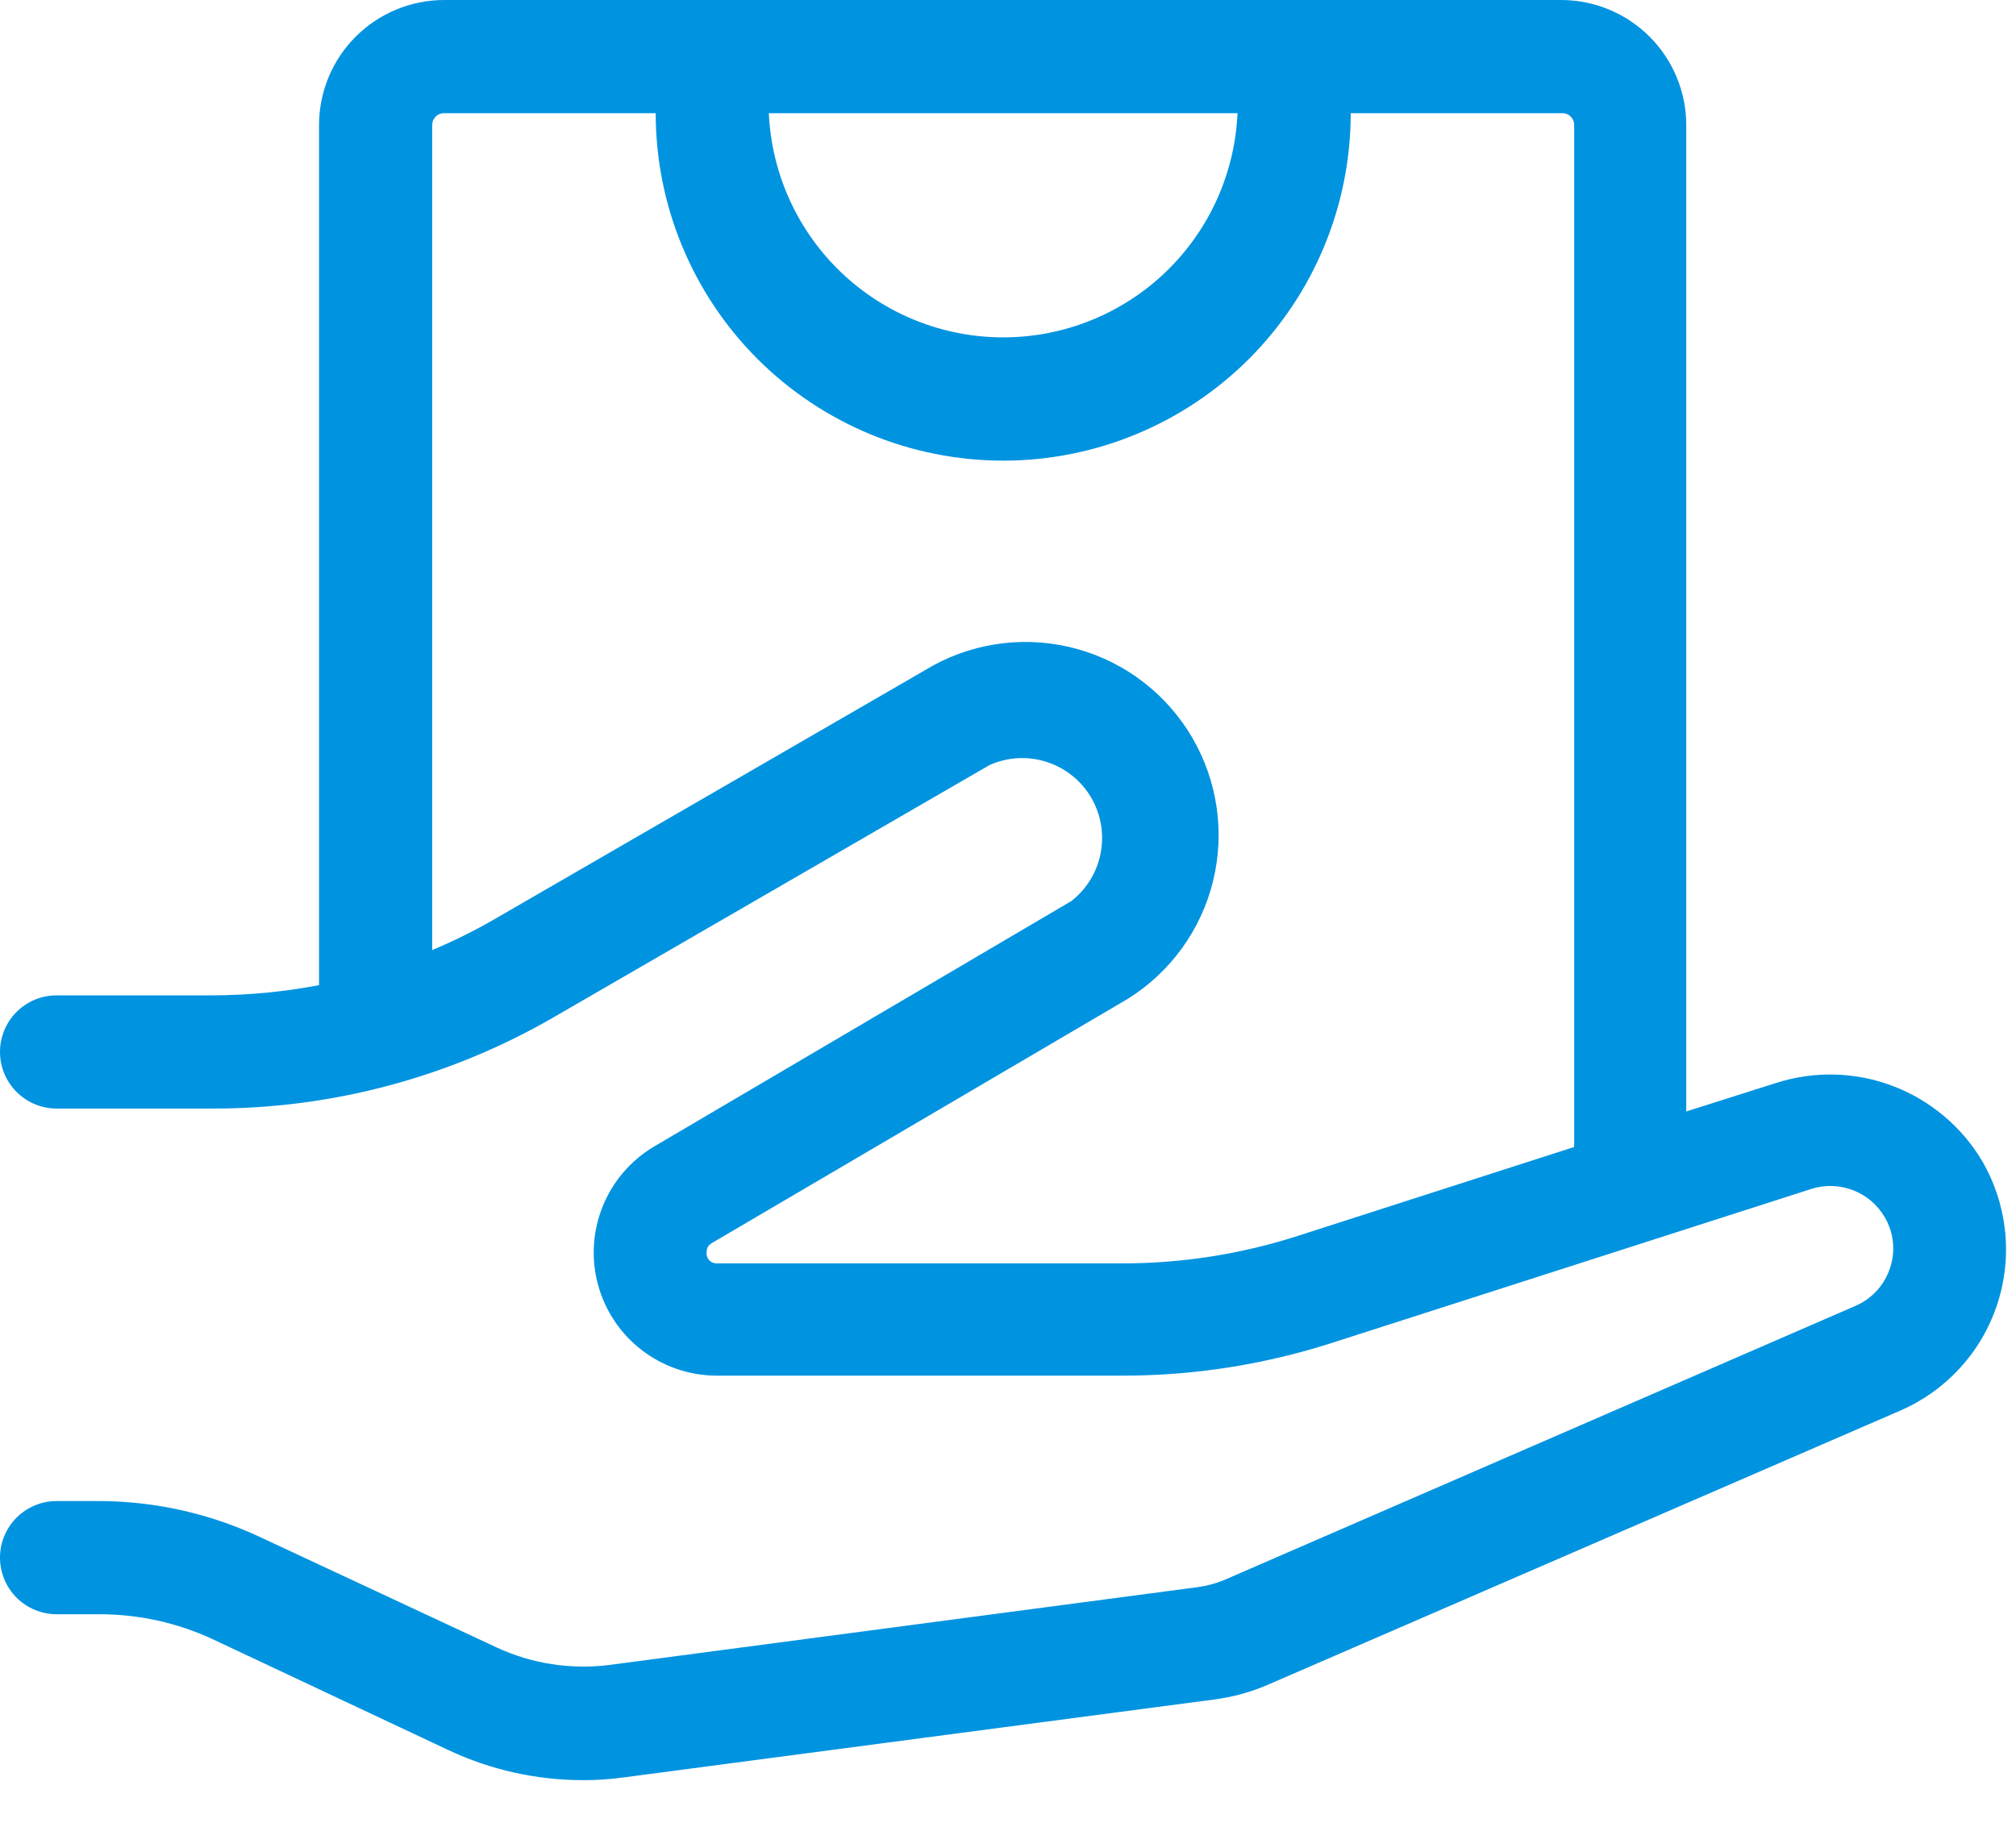
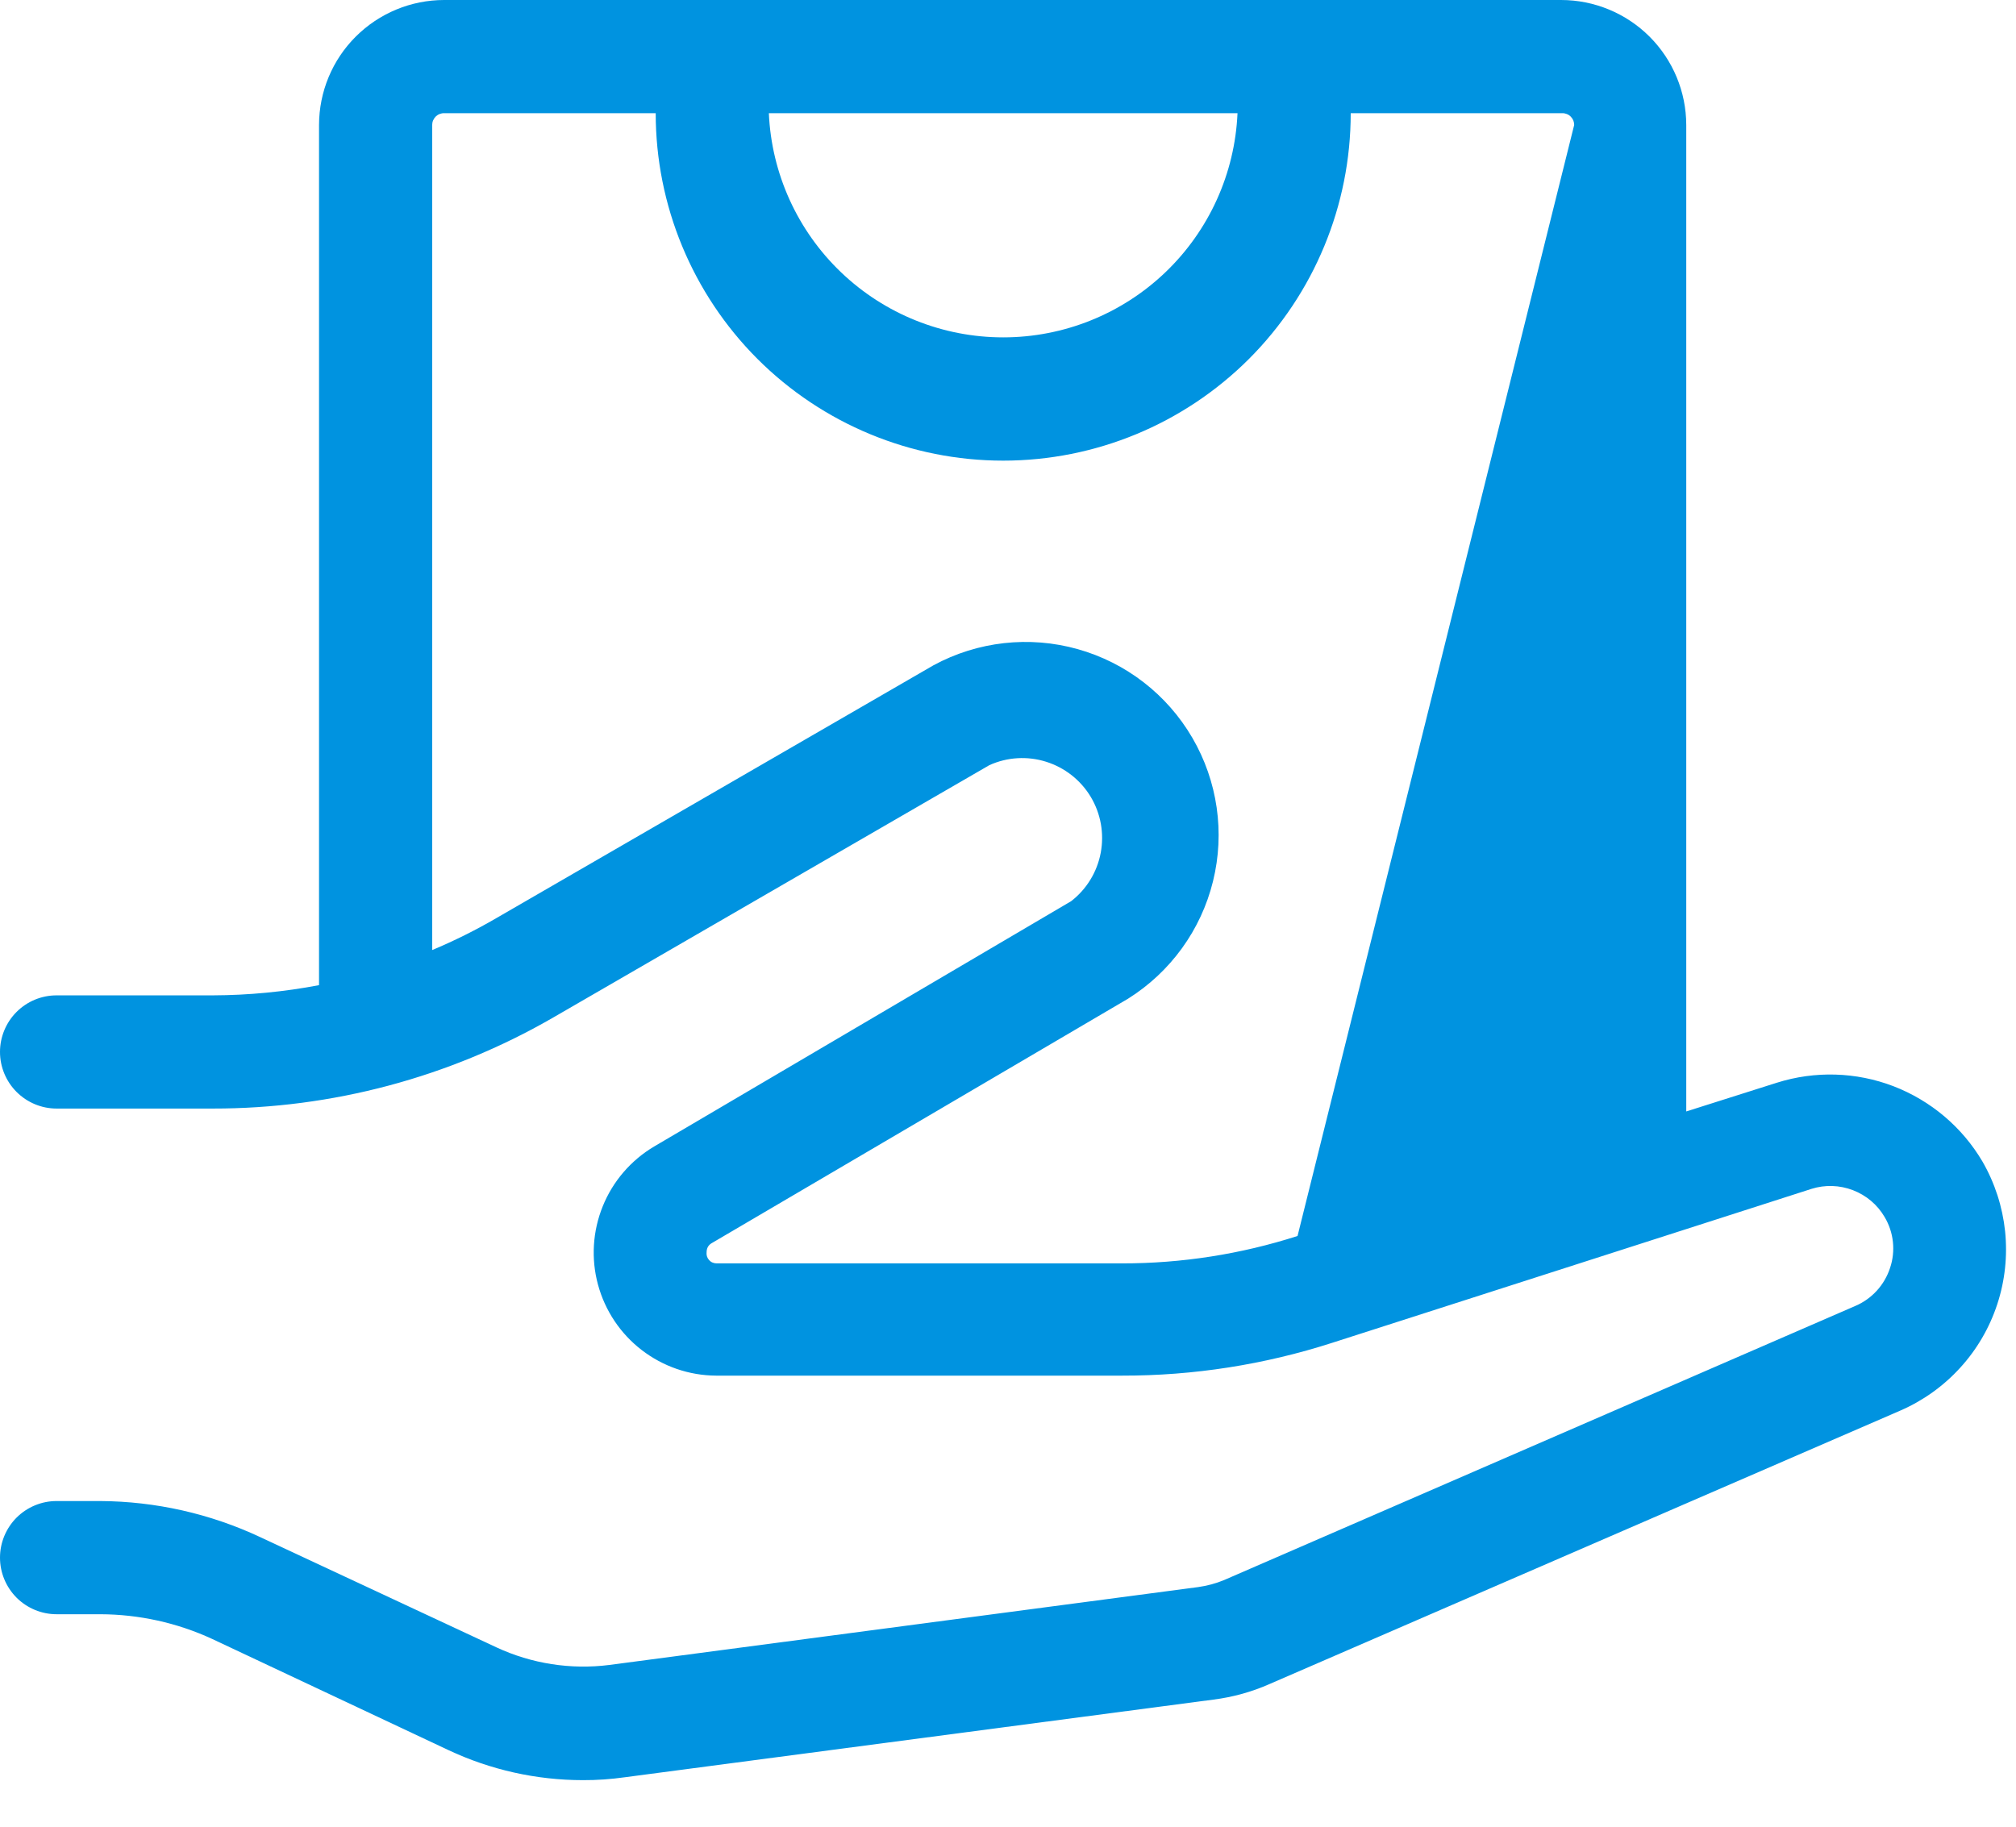
<svg xmlns="http://www.w3.org/2000/svg" width="32" height="29" viewBox="0 0 32 29" fill="none">
-   <path d="M31.467 18.439C31.145 17.893 30.646 17.472 30.054 17.244C29.461 17.017 28.809 16.998 28.204 17.189L26.766 17.645V1.984C26.765 1.457 26.555 0.953 26.183 0.581C25.81 0.209 25.305 -8.60755e-07 24.779 0H7.051C6.524 -8.60755e-07 6.02 0.209 5.647 0.581C5.274 0.953 5.065 1.457 5.064 1.984V15.64C4.508 15.746 3.944 15.8 3.378 15.802H0.898C0.66 15.802 0.432 15.896 0.263 16.065C0.095 16.233 0 16.462 0 16.7C0 16.938 0.095 17.167 0.263 17.335C0.432 17.504 0.66 17.599 0.898 17.599H3.378C5.27 17.601 7.129 17.105 8.769 16.161L15.705 12.147C15.988 12.019 16.308 12 16.604 12.093C16.901 12.186 17.153 12.384 17.313 12.65C17.473 12.917 17.529 13.232 17.472 13.538C17.415 13.843 17.248 14.117 17.002 14.307L10.382 18.202C10.015 18.42 9.728 18.753 9.568 19.149C9.407 19.545 9.38 19.983 9.492 20.395C9.604 20.808 9.847 21.172 10.186 21.433C10.525 21.694 10.94 21.837 11.367 21.839H17.811C18.943 21.841 20.068 21.665 21.146 21.318L28.754 18.874C28.969 18.806 29.201 18.814 29.412 18.895C29.623 18.976 29.8 19.125 29.914 19.32C29.986 19.441 30.031 19.575 30.046 19.715C30.061 19.854 30.046 19.996 30.001 20.129C29.957 20.263 29.886 20.386 29.791 20.49C29.696 20.594 29.58 20.677 29.451 20.732L19.431 25.084C19.299 25.139 19.16 25.176 19.018 25.196L9.674 26.432C9.061 26.51 8.438 26.413 7.878 26.152L4.129 24.402C3.335 24.03 2.469 23.835 1.592 23.83H0.898C0.66 23.83 0.432 23.925 0.263 24.093C0.095 24.262 0 24.49 0 24.729C0 24.967 0.095 25.195 0.263 25.364C0.432 25.532 0.66 25.627 0.898 25.627H1.592C2.205 25.629 2.811 25.762 3.367 26.019L7.116 27.783C7.785 28.098 8.515 28.261 9.254 28.261C9.476 28.262 9.699 28.246 9.919 28.215L19.262 26.982C19.57 26.943 19.87 26.86 20.154 26.734L30.166 22.393C30.526 22.236 30.849 22.005 31.114 21.714C31.379 21.424 31.579 21.081 31.702 20.707C31.825 20.334 31.867 19.939 31.827 19.548C31.786 19.158 31.664 18.78 31.467 18.439ZM19.643 1.797C19.601 2.755 19.191 3.66 18.498 4.323C17.805 4.986 16.883 5.356 15.924 5.356C14.965 5.356 14.043 4.986 13.35 4.323C12.657 3.66 12.246 2.755 12.204 1.797H19.643ZM20.596 19.622C19.696 19.911 18.756 20.058 17.811 20.057H11.374C11.351 20.057 11.329 20.052 11.308 20.043C11.287 20.034 11.269 20.02 11.254 20.003C11.239 19.986 11.228 19.966 11.221 19.944C11.215 19.922 11.213 19.899 11.216 19.877C11.216 19.849 11.223 19.821 11.236 19.796C11.25 19.771 11.271 19.751 11.295 19.737L17.904 15.856C18.579 15.433 19.064 14.764 19.254 13.991C19.445 13.218 19.327 12.401 18.926 11.713C18.525 11.025 17.872 10.52 17.105 10.305C16.338 10.09 15.517 10.182 14.817 10.562L7.878 14.576C7.55 14.767 7.21 14.936 6.86 15.083V1.984C6.86 1.959 6.865 1.934 6.875 1.911C6.885 1.888 6.899 1.868 6.916 1.85C6.934 1.833 6.955 1.819 6.978 1.81C7.001 1.801 7.026 1.796 7.051 1.797H10.408C10.408 3.26 10.989 4.663 12.023 5.698C13.058 6.732 14.461 7.313 15.924 7.313C17.387 7.313 18.79 6.732 19.825 5.698C20.859 4.663 21.44 3.26 21.44 1.797H24.797C24.822 1.796 24.846 1.801 24.869 1.81C24.893 1.819 24.914 1.833 24.931 1.85C24.949 1.868 24.963 1.888 24.973 1.911C24.982 1.934 24.987 1.959 24.987 1.984V18.209L20.596 19.622Z" fill="#0093E0" />
+   <path d="M31.467 18.439C31.145 17.893 30.646 17.472 30.054 17.244C29.461 17.017 28.809 16.998 28.204 17.189L26.766 17.645V1.984C26.765 1.457 26.555 0.953 26.183 0.581C25.81 0.209 25.305 -8.60755e-07 24.779 0H7.051C6.524 -8.60755e-07 6.02 0.209 5.647 0.581C5.274 0.953 5.065 1.457 5.064 1.984V15.64C4.508 15.746 3.944 15.8 3.378 15.802H0.898C0.66 15.802 0.432 15.896 0.263 16.065C0.095 16.233 0 16.462 0 16.7C0 16.938 0.095 17.167 0.263 17.335C0.432 17.504 0.66 17.599 0.898 17.599H3.378C5.27 17.601 7.129 17.105 8.769 16.161L15.705 12.147C15.988 12.019 16.308 12 16.604 12.093C16.901 12.186 17.153 12.384 17.313 12.65C17.473 12.917 17.529 13.232 17.472 13.538C17.415 13.843 17.248 14.117 17.002 14.307L10.382 18.202C10.015 18.42 9.728 18.753 9.568 19.149C9.407 19.545 9.38 19.983 9.492 20.395C9.604 20.808 9.847 21.172 10.186 21.433C10.525 21.694 10.94 21.837 11.367 21.839H17.811C18.943 21.841 20.068 21.665 21.146 21.318L28.754 18.874C28.969 18.806 29.201 18.814 29.412 18.895C29.623 18.976 29.8 19.125 29.914 19.32C29.986 19.441 30.031 19.575 30.046 19.715C30.061 19.854 30.046 19.996 30.001 20.129C29.957 20.263 29.886 20.386 29.791 20.49C29.696 20.594 29.58 20.677 29.451 20.732L19.431 25.084C19.299 25.139 19.16 25.176 19.018 25.196L9.674 26.432C9.061 26.51 8.438 26.413 7.878 26.152L4.129 24.402C3.335 24.03 2.469 23.835 1.592 23.83H0.898C0.66 23.83 0.432 23.925 0.263 24.093C0.095 24.262 0 24.49 0 24.729C0 24.967 0.095 25.195 0.263 25.364C0.432 25.532 0.66 25.627 0.898 25.627H1.592C2.205 25.629 2.811 25.762 3.367 26.019L7.116 27.783C7.785 28.098 8.515 28.261 9.254 28.261C9.476 28.262 9.699 28.246 9.919 28.215L19.262 26.982C19.57 26.943 19.87 26.86 20.154 26.734L30.166 22.393C30.526 22.236 30.849 22.005 31.114 21.714C31.379 21.424 31.579 21.081 31.702 20.707C31.825 20.334 31.867 19.939 31.827 19.548C31.786 19.158 31.664 18.78 31.467 18.439ZM19.643 1.797C19.601 2.755 19.191 3.66 18.498 4.323C17.805 4.986 16.883 5.356 15.924 5.356C14.965 5.356 14.043 4.986 13.35 4.323C12.657 3.66 12.246 2.755 12.204 1.797H19.643ZM20.596 19.622C19.696 19.911 18.756 20.058 17.811 20.057H11.374C11.351 20.057 11.329 20.052 11.308 20.043C11.287 20.034 11.269 20.02 11.254 20.003C11.239 19.986 11.228 19.966 11.221 19.944C11.215 19.922 11.213 19.899 11.216 19.877C11.216 19.849 11.223 19.821 11.236 19.796C11.25 19.771 11.271 19.751 11.295 19.737L17.904 15.856C18.579 15.433 19.064 14.764 19.254 13.991C19.445 13.218 19.327 12.401 18.926 11.713C18.525 11.025 17.872 10.52 17.105 10.305C16.338 10.09 15.517 10.182 14.817 10.562L7.878 14.576C7.55 14.767 7.21 14.936 6.86 15.083V1.984C6.86 1.959 6.865 1.934 6.875 1.911C6.885 1.888 6.899 1.868 6.916 1.85C6.934 1.833 6.955 1.819 6.978 1.81C7.001 1.801 7.026 1.796 7.051 1.797H10.408C10.408 3.26 10.989 4.663 12.023 5.698C13.058 6.732 14.461 7.313 15.924 7.313C17.387 7.313 18.79 6.732 19.825 5.698C20.859 4.663 21.44 3.26 21.44 1.797H24.797C24.822 1.796 24.846 1.801 24.869 1.81C24.893 1.819 24.914 1.833 24.931 1.85C24.949 1.868 24.963 1.888 24.973 1.911C24.982 1.934 24.987 1.959 24.987 1.984L20.596 19.622Z" fill="#0093E0" />
</svg>